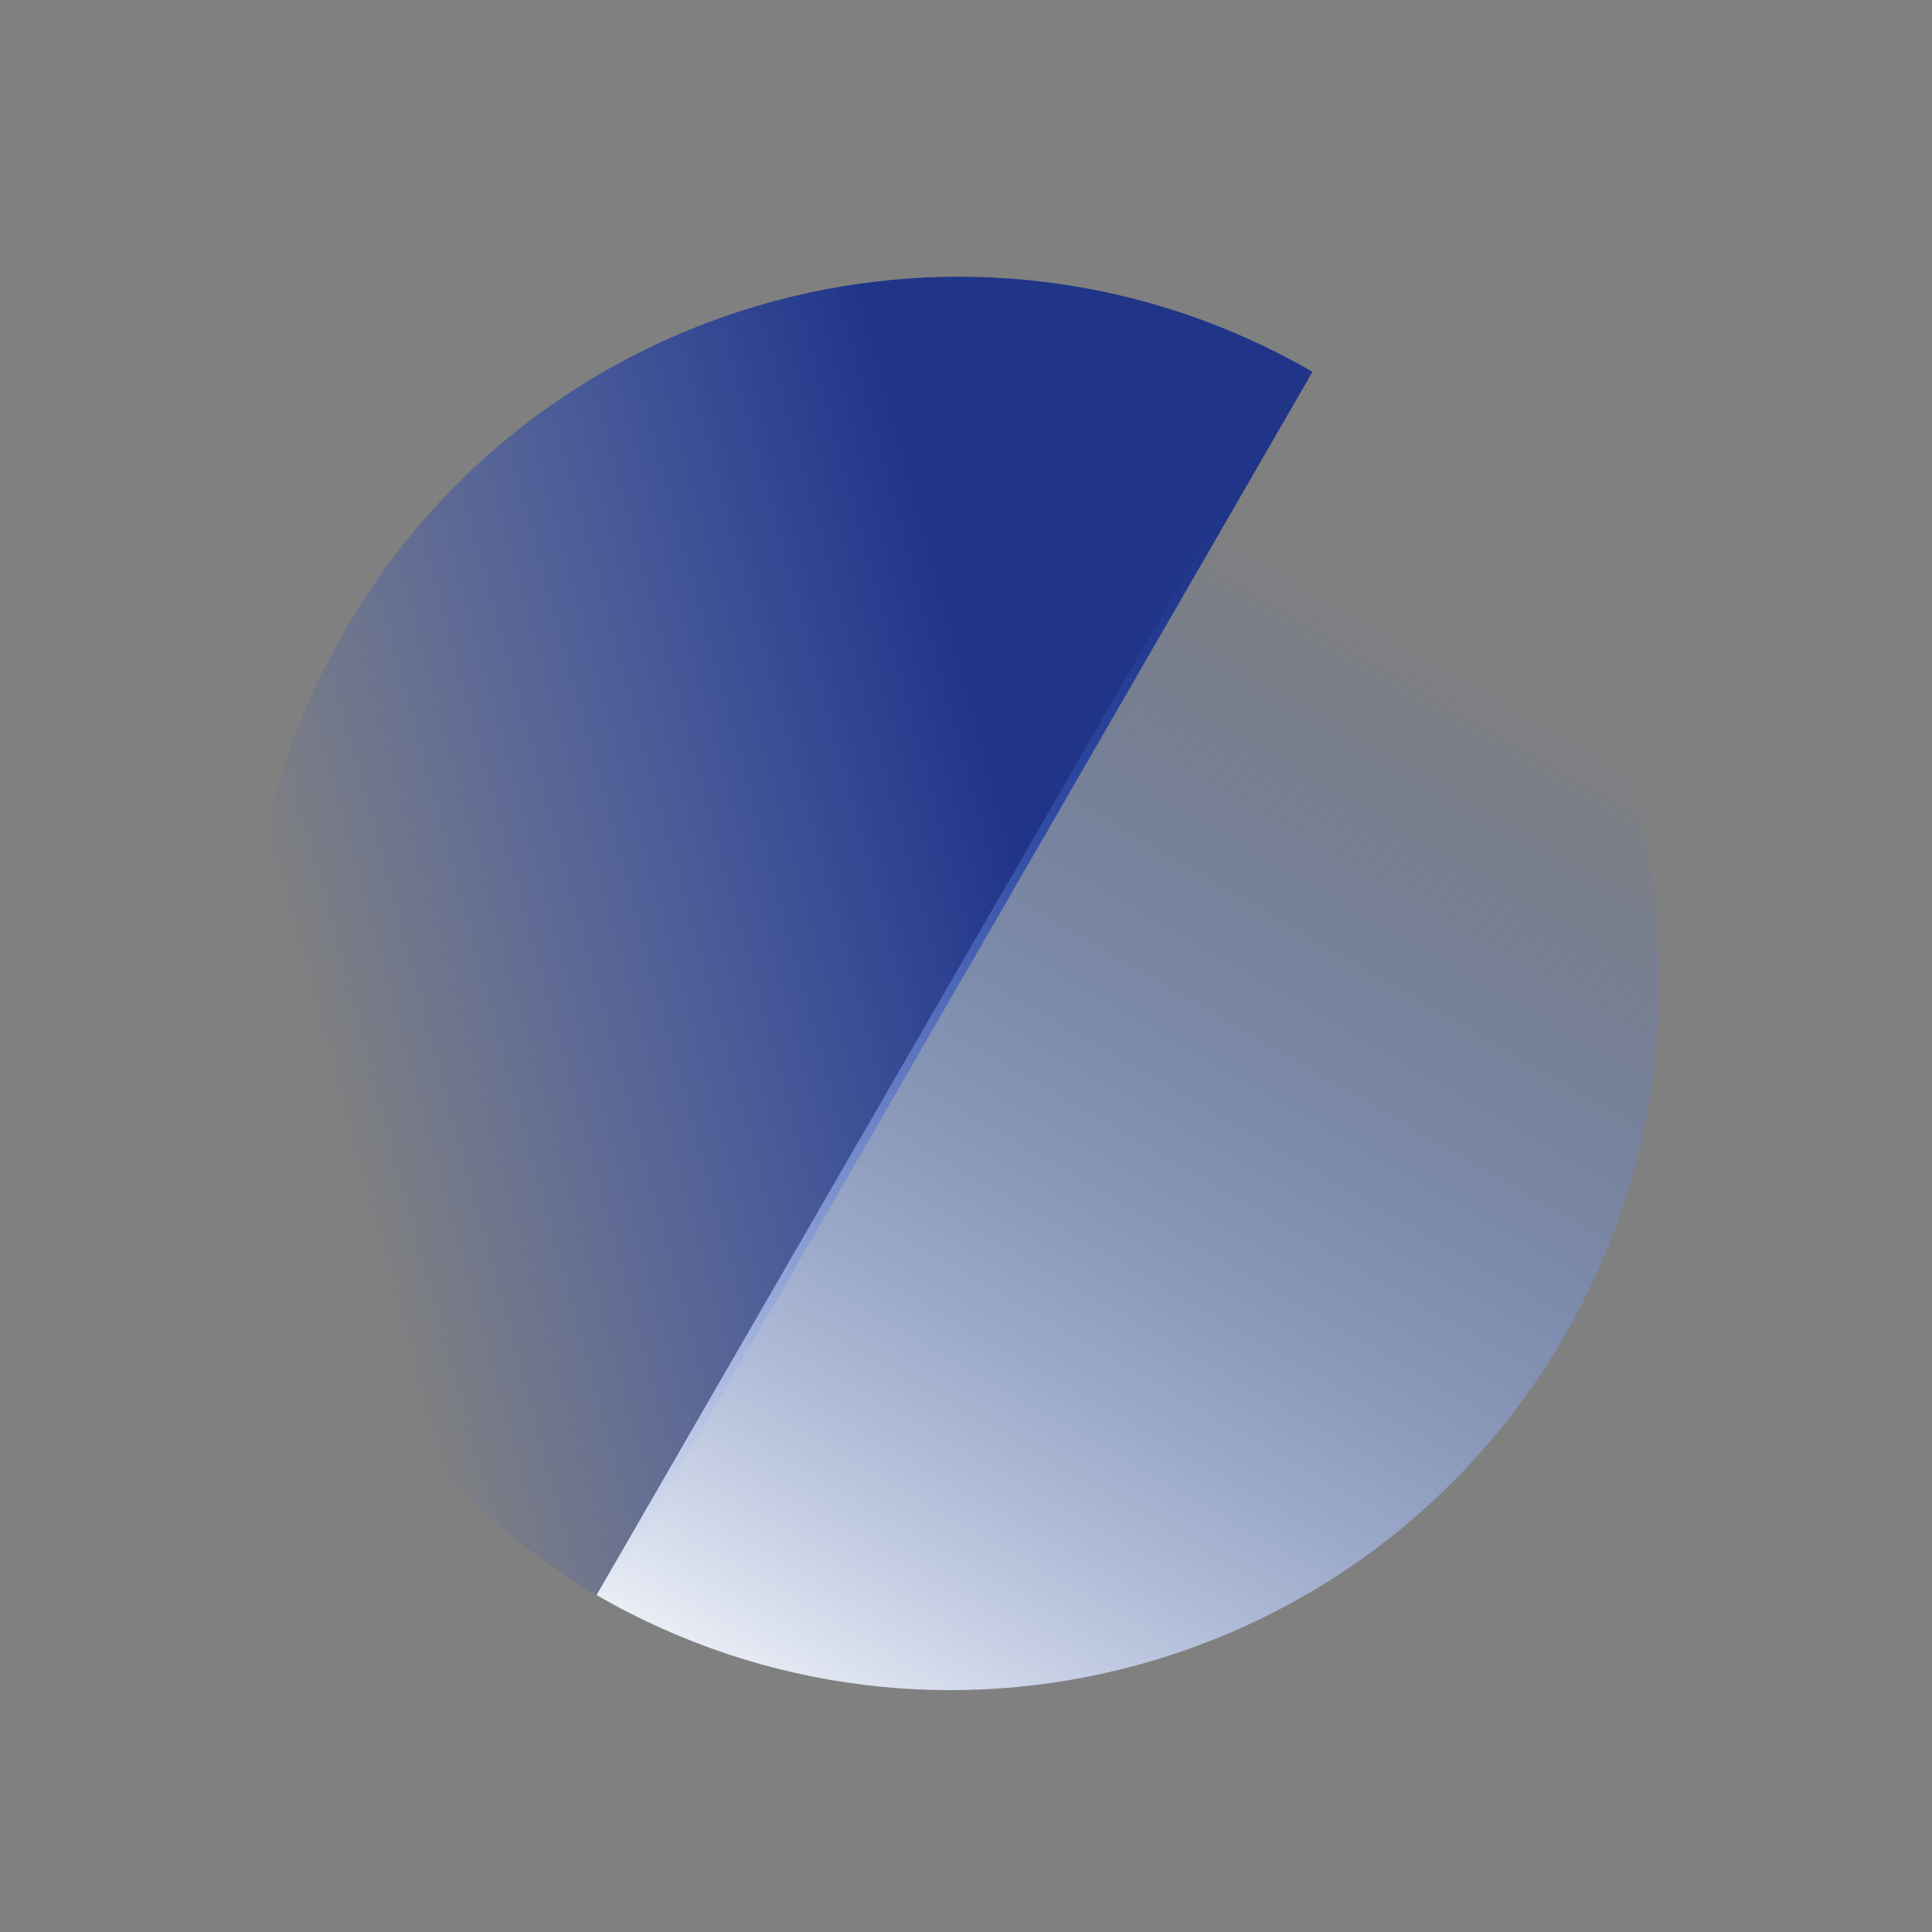
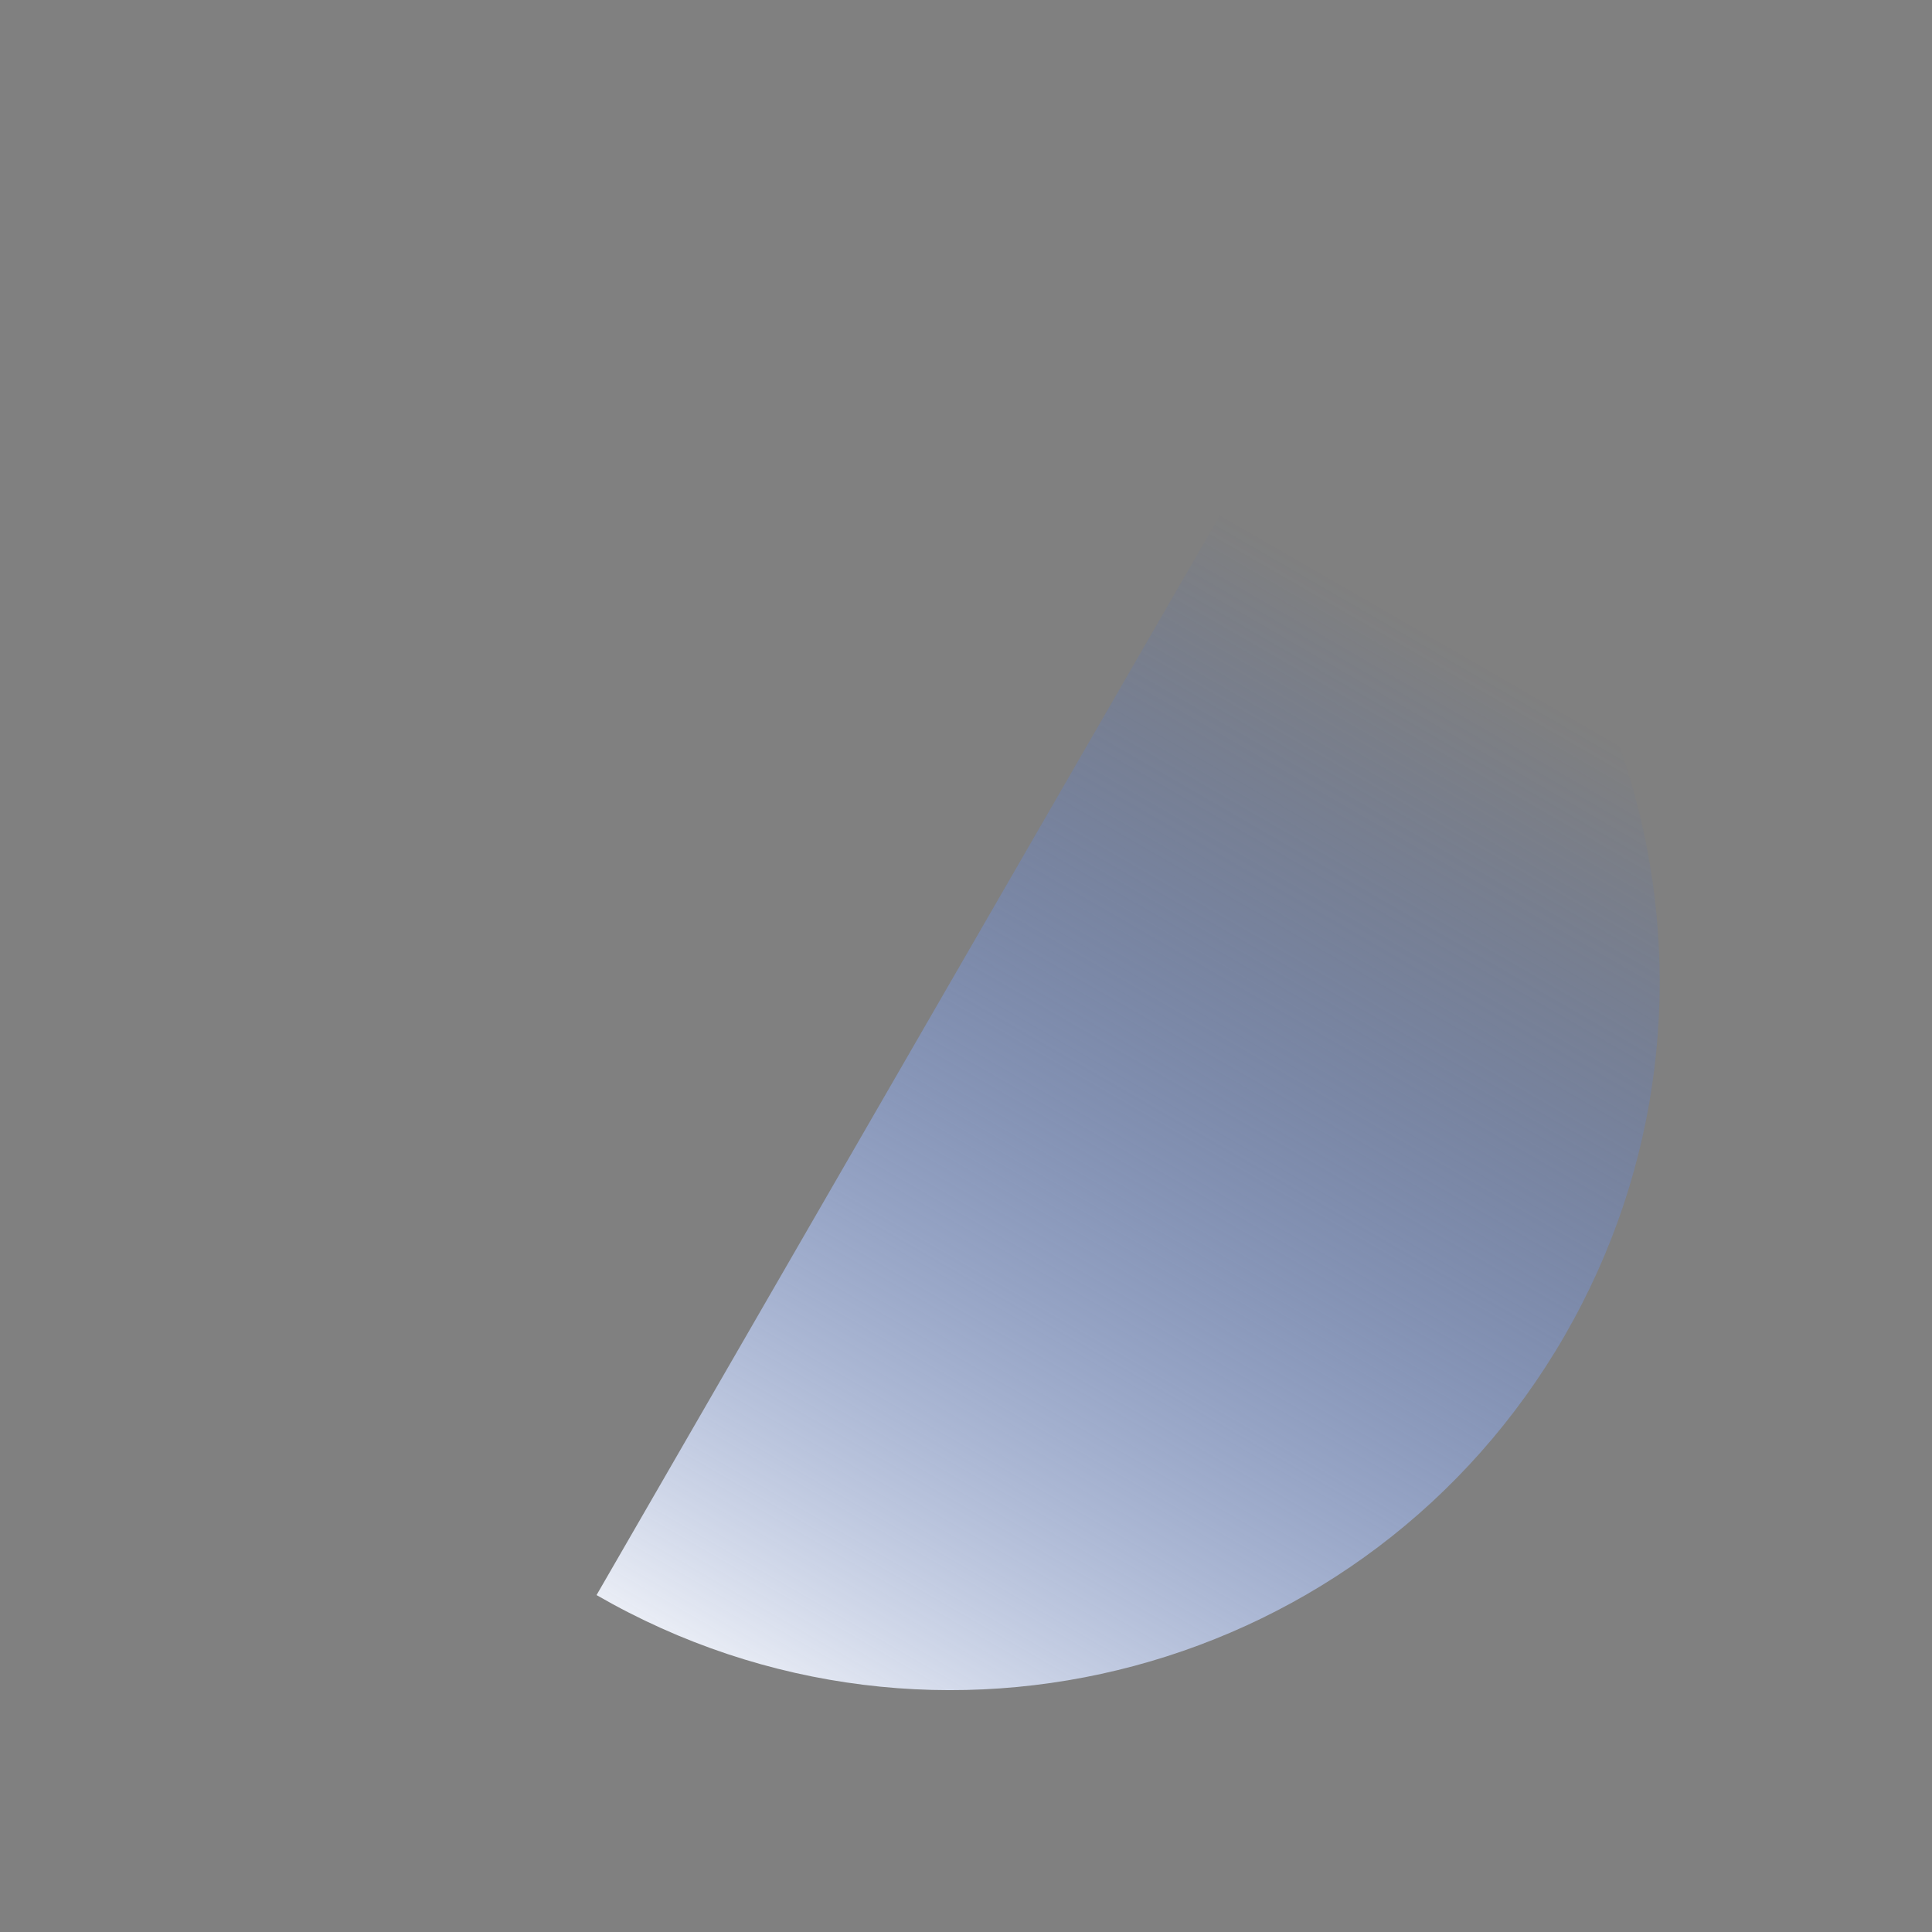
<svg xmlns="http://www.w3.org/2000/svg" width="180" height="180" viewBox="0 0 180 180" fill="none">
  <rect x="0" y="0" width="180" height="180" fill="#808080" stroke="none" />
-   <path d="M32.088 58.805C50.321 27.225 90.702 16.405 122.283 34.638L56.255 149.001C24.675 130.768 13.855 90.386 32.088 58.805Z" fill="url(#paint0_linear_2580_2035)" />
  <path d="M145.774 124.443C127.541 156.023 87.16 166.843 55.579 148.61L121.607 34.248C153.187 52.48 164.007 92.862 145.774 124.443Z" fill="url(#paint1_linear_2580_2035)" />
  <defs>
    <linearGradient id="paint0_linear_2580_2035" x1="82.79" y1="36.784" x2="17.807" y2="54.434" gradientUnits="userSpaceOnUse">
      <stop stop-color="#203588" />
      <stop offset="1" stop-color="#204AD5" stop-opacity="0" />
    </linearGradient>
    <linearGradient id="paint1_linear_2580_2035" x1="77.815" y1="170.895" x2="140.096" y2="63.021" gradientUnits="userSpaceOnUse">
      <stop stop-color="white" />
      <stop offset="1" stop-color="#2660E8" stop-opacity="0" />
    </linearGradient>
  </defs>
</svg>